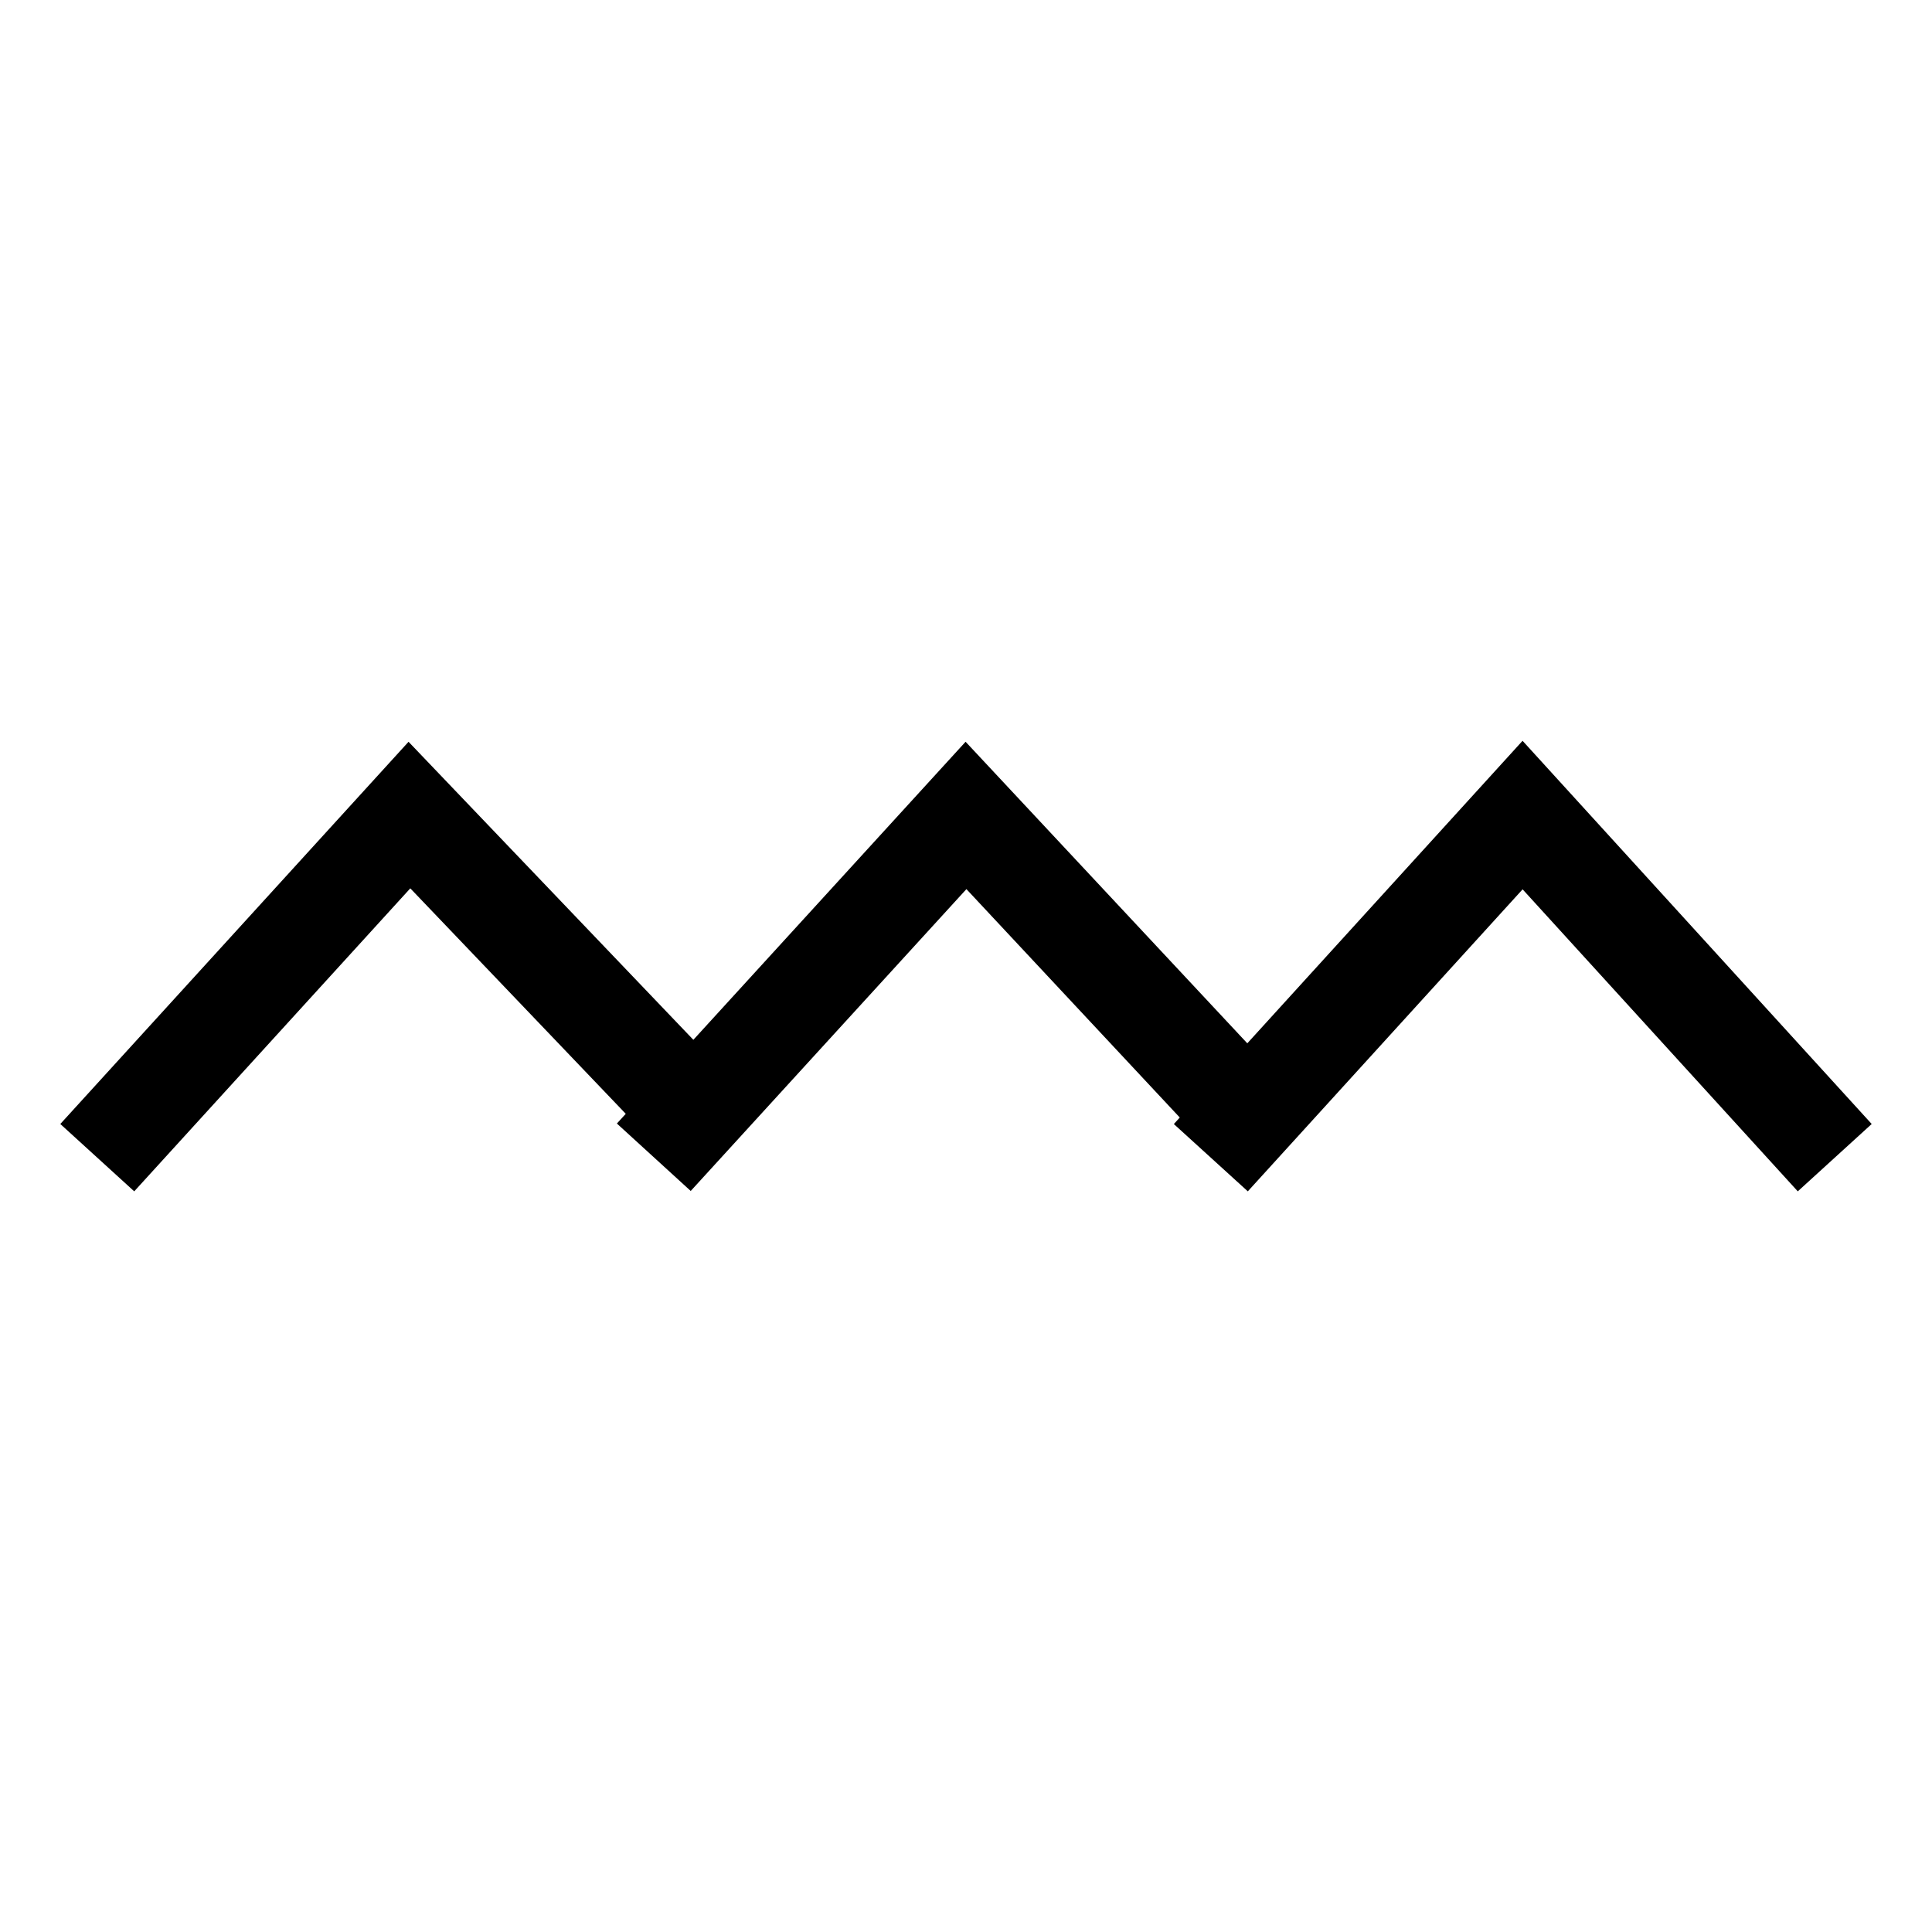
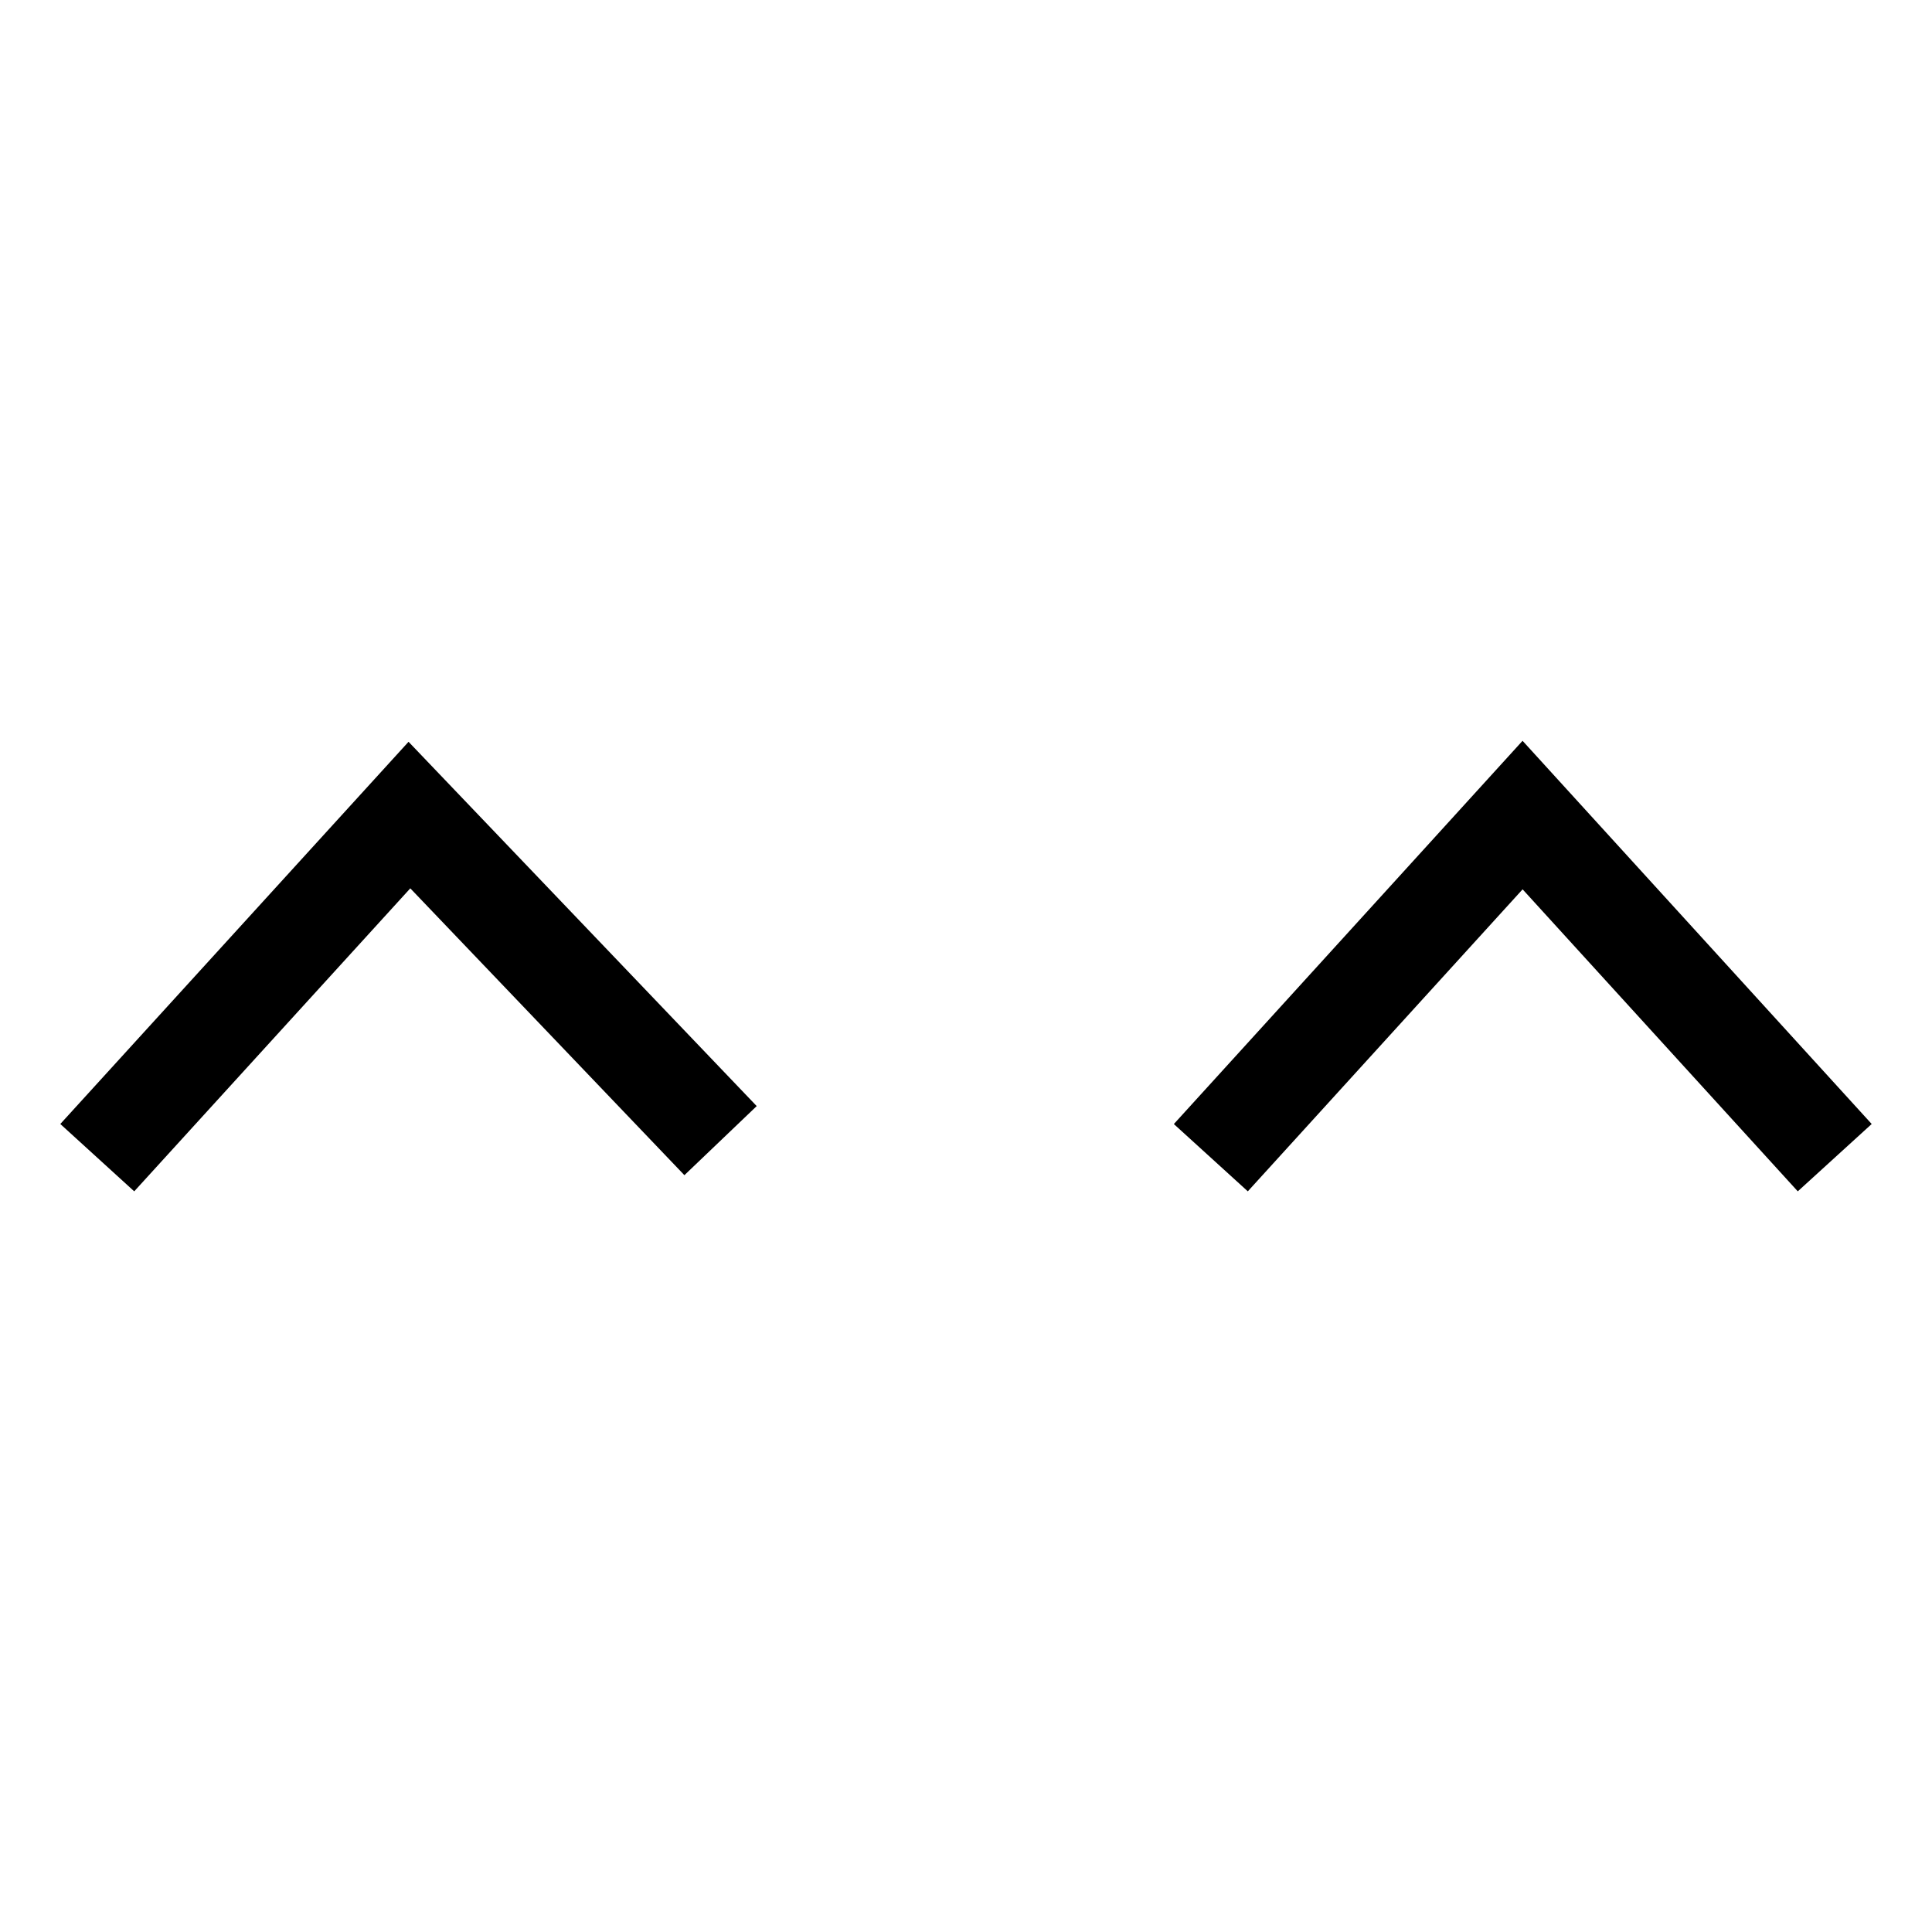
<svg xmlns="http://www.w3.org/2000/svg" fill="none" viewBox="0 0 512 512">
  <g stroke-linecap="square" stroke-width="26.5">
    <path stroke="#000" d="M181.8 292.7 108.5 216l-73.8 81" />
-     <path stroke="#000" d="m329.8 295.1-73.8-79-73.8 80.8" />
    <path stroke="#000" d="m477.3 297-73.8-81-73.7 81" />
  </g>
</svg>